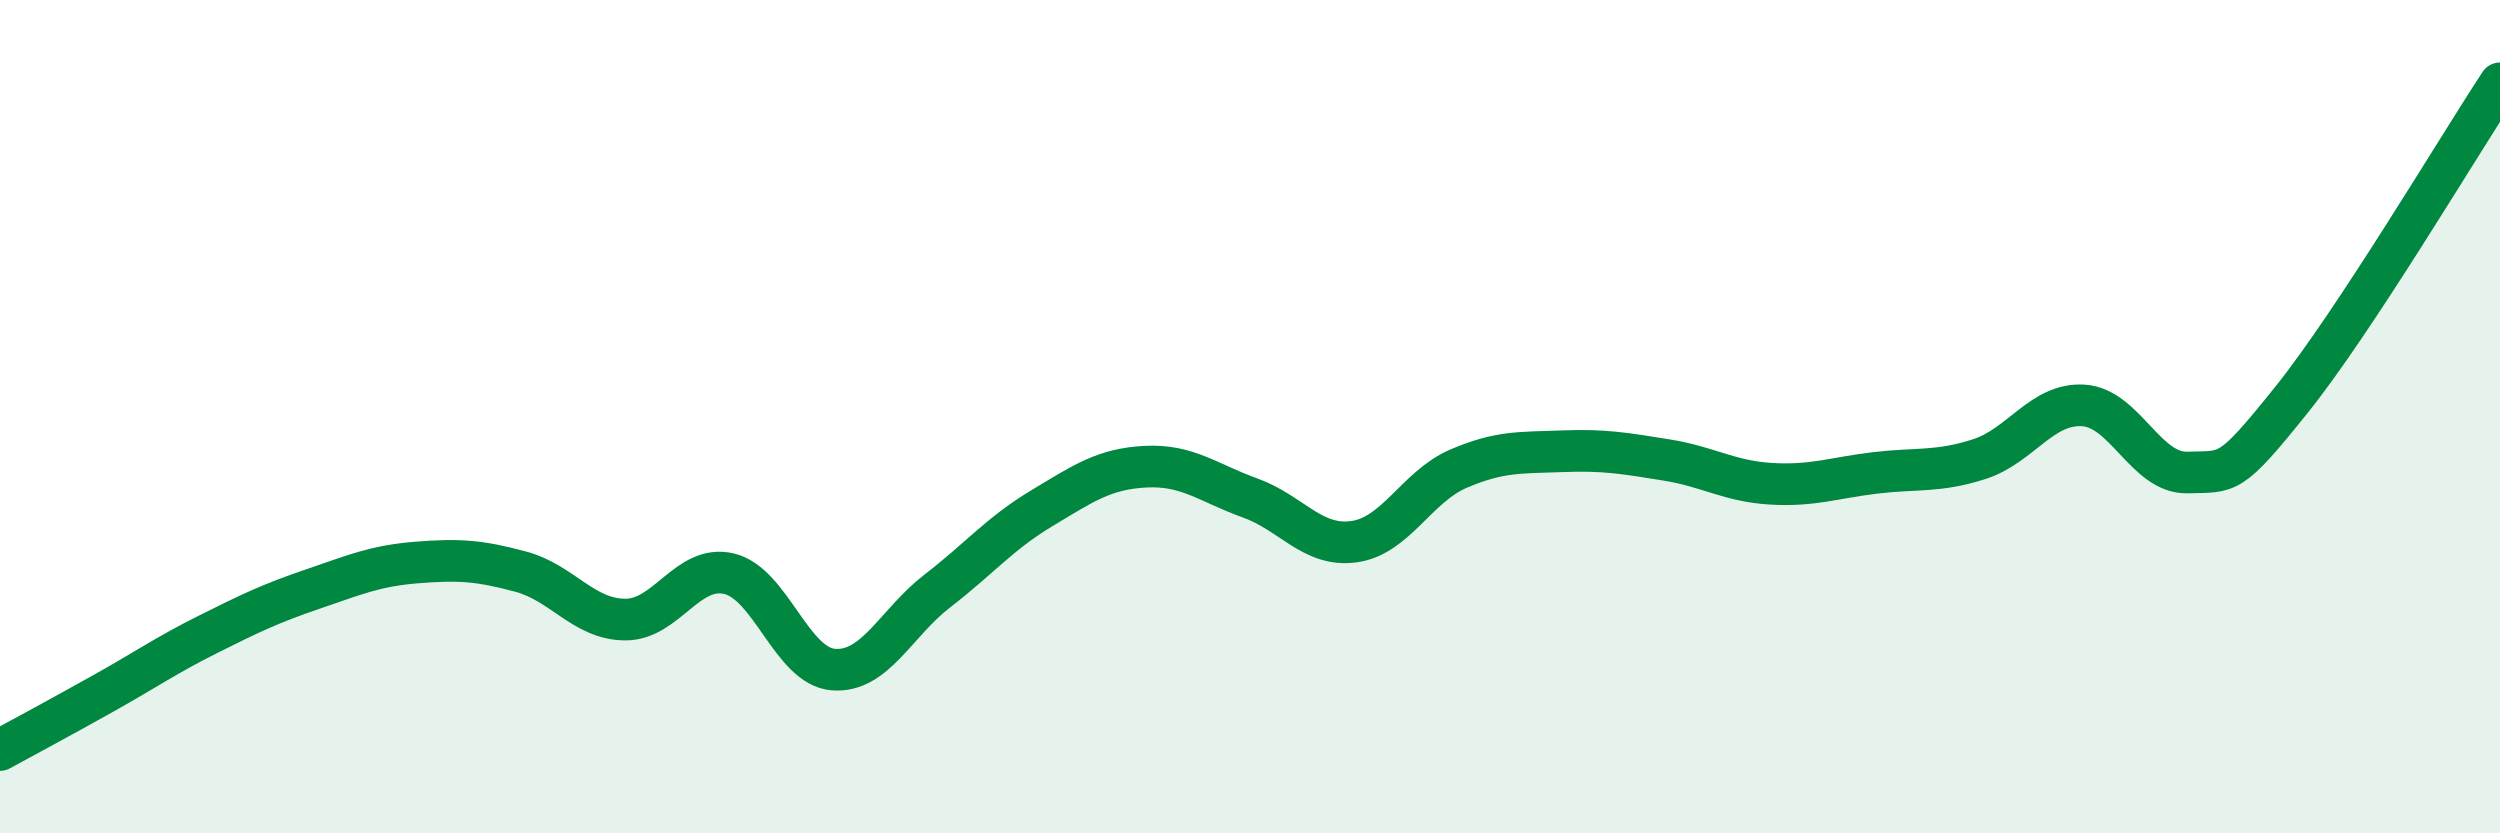
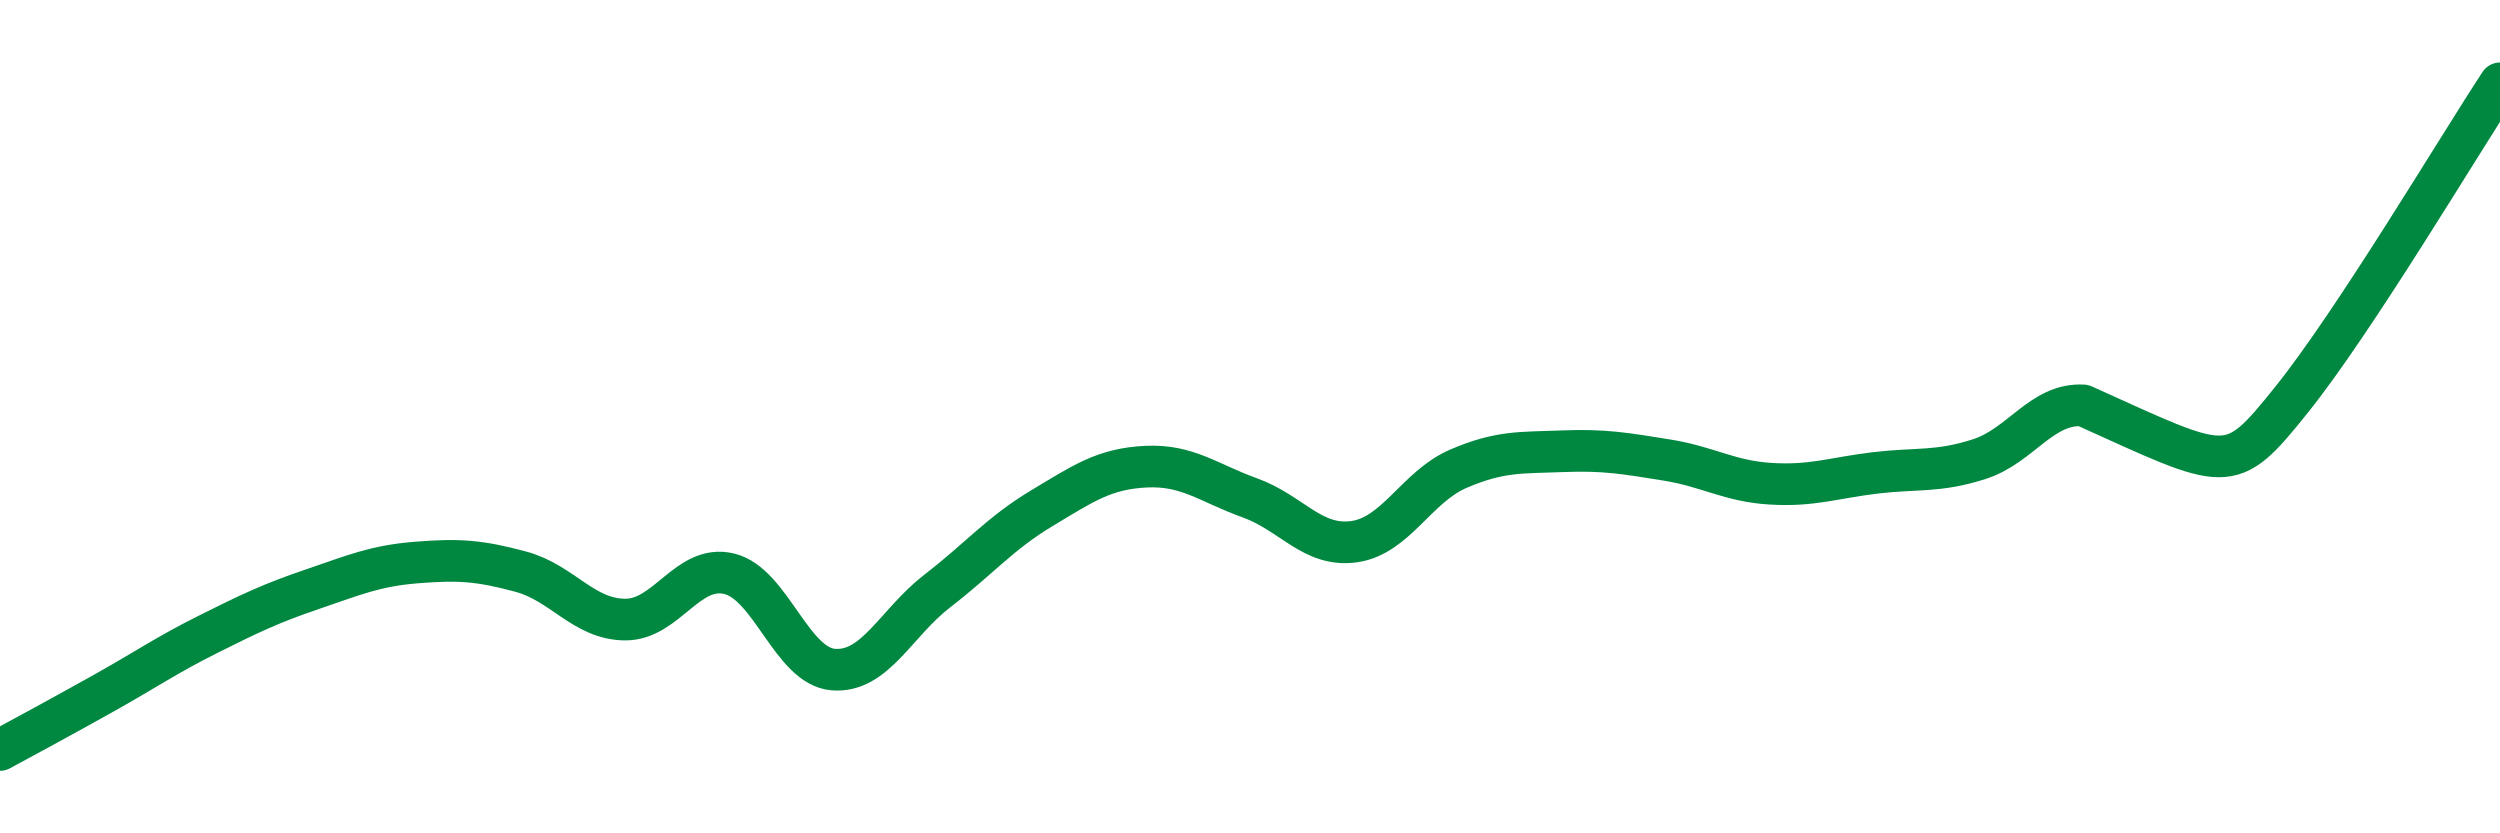
<svg xmlns="http://www.w3.org/2000/svg" width="60" height="20" viewBox="0 0 60 20">
-   <path d="M 0,18 C 0.5,17.73 1.5,17.19 2.5,16.63 C 3.5,16.07 4,15.72 5,15.22 C 6,14.72 6.5,14.48 7.5,14.14 C 8.5,13.8 9,13.58 10,13.5 C 11,13.42 11.5,13.45 12.5,13.72 C 13.5,13.99 14,14.86 15,14.87 C 16,14.88 16.5,13.53 17.5,13.77 C 18.5,14.01 19,15.99 20,16.07 C 21,16.15 21.5,14.95 22.5,14.18 C 23.5,13.41 24,12.8 25,12.2 C 26,11.6 26.5,11.25 27.5,11.2 C 28.5,11.15 29,11.59 30,11.95 C 31,12.31 31.5,13.14 32.5,13 C 33.5,12.86 34,11.68 35,11.25 C 36,10.82 36.5,10.87 37.5,10.83 C 38.5,10.79 39,10.88 40,11.04 C 41,11.2 41.5,11.55 42.5,11.61 C 43.5,11.67 44,11.47 45,11.35 C 46,11.23 46.5,11.34 47.5,11.02 C 48.5,10.7 49,9.67 50,9.73 C 51,9.79 51.5,11.37 52.5,11.34 C 53.5,11.31 53.5,11.46 55,9.59 C 56.5,7.72 59,3.52 60,2L60 20L0 20Z" fill="#008740" opacity="0.1" stroke-linecap="round" stroke-linejoin="round" />
-   <path d="M 0,18 C 0.5,17.73 1.5,17.19 2.5,16.63 C 3.5,16.07 4,15.72 5,15.22 C 6,14.72 6.5,14.48 7.5,14.14 C 8.5,13.8 9,13.58 10,13.5 C 11,13.42 11.5,13.45 12.5,13.72 C 13.5,13.99 14,14.86 15,14.87 C 16,14.88 16.5,13.53 17.5,13.77 C 18.5,14.01 19,15.99 20,16.07 C 21,16.15 21.5,14.95 22.5,14.18 C 23.5,13.41 24,12.8 25,12.2 C 26,11.6 26.5,11.25 27.5,11.2 C 28.5,11.15 29,11.59 30,11.95 C 31,12.31 31.5,13.14 32.5,13 C 33.5,12.86 34,11.68 35,11.25 C 36,10.82 36.5,10.87 37.5,10.83 C 38.5,10.79 39,10.88 40,11.04 C 41,11.2 41.5,11.55 42.5,11.61 C 43.5,11.67 44,11.47 45,11.35 C 46,11.23 46.5,11.34 47.5,11.02 C 48.5,10.7 49,9.67 50,9.73 C 51,9.79 51.5,11.37 52.5,11.34 C 53.5,11.31 53.5,11.46 55,9.59 C 56.5,7.72 59,3.52 60,2" stroke="#008740" stroke-width="1" fill="none" stroke-linecap="round" stroke-linejoin="round" />
+   <path d="M 0,18 C 0.5,17.73 1.5,17.19 2.5,16.63 C 3.5,16.07 4,15.72 5,15.22 C 6,14.72 6.5,14.48 7.5,14.14 C 8.5,13.8 9,13.58 10,13.5 C 11,13.42 11.5,13.45 12.5,13.72 C 13.5,13.99 14,14.86 15,14.87 C 16,14.88 16.5,13.53 17.5,13.77 C 18.5,14.01 19,15.99 20,16.07 C 21,16.15 21.5,14.95 22.5,14.18 C 23.5,13.41 24,12.8 25,12.2 C 26,11.6 26.5,11.25 27.5,11.2 C 28.5,11.15 29,11.59 30,11.95 C 31,12.31 31.5,13.14 32.5,13 C 33.5,12.86 34,11.68 35,11.25 C 36,10.82 36.5,10.87 37.5,10.83 C 38.5,10.79 39,10.88 40,11.04 C 41,11.2 41.5,11.55 42.5,11.61 C 43.5,11.67 44,11.47 45,11.35 C 46,11.23 46.5,11.34 47.5,11.02 C 48.5,10.7 49,9.67 50,9.73 C 53.5,11.31 53.5,11.46 55,9.59 C 56.5,7.72 59,3.52 60,2" stroke="#008740" stroke-width="1" fill="none" stroke-linecap="round" stroke-linejoin="round" />
</svg>